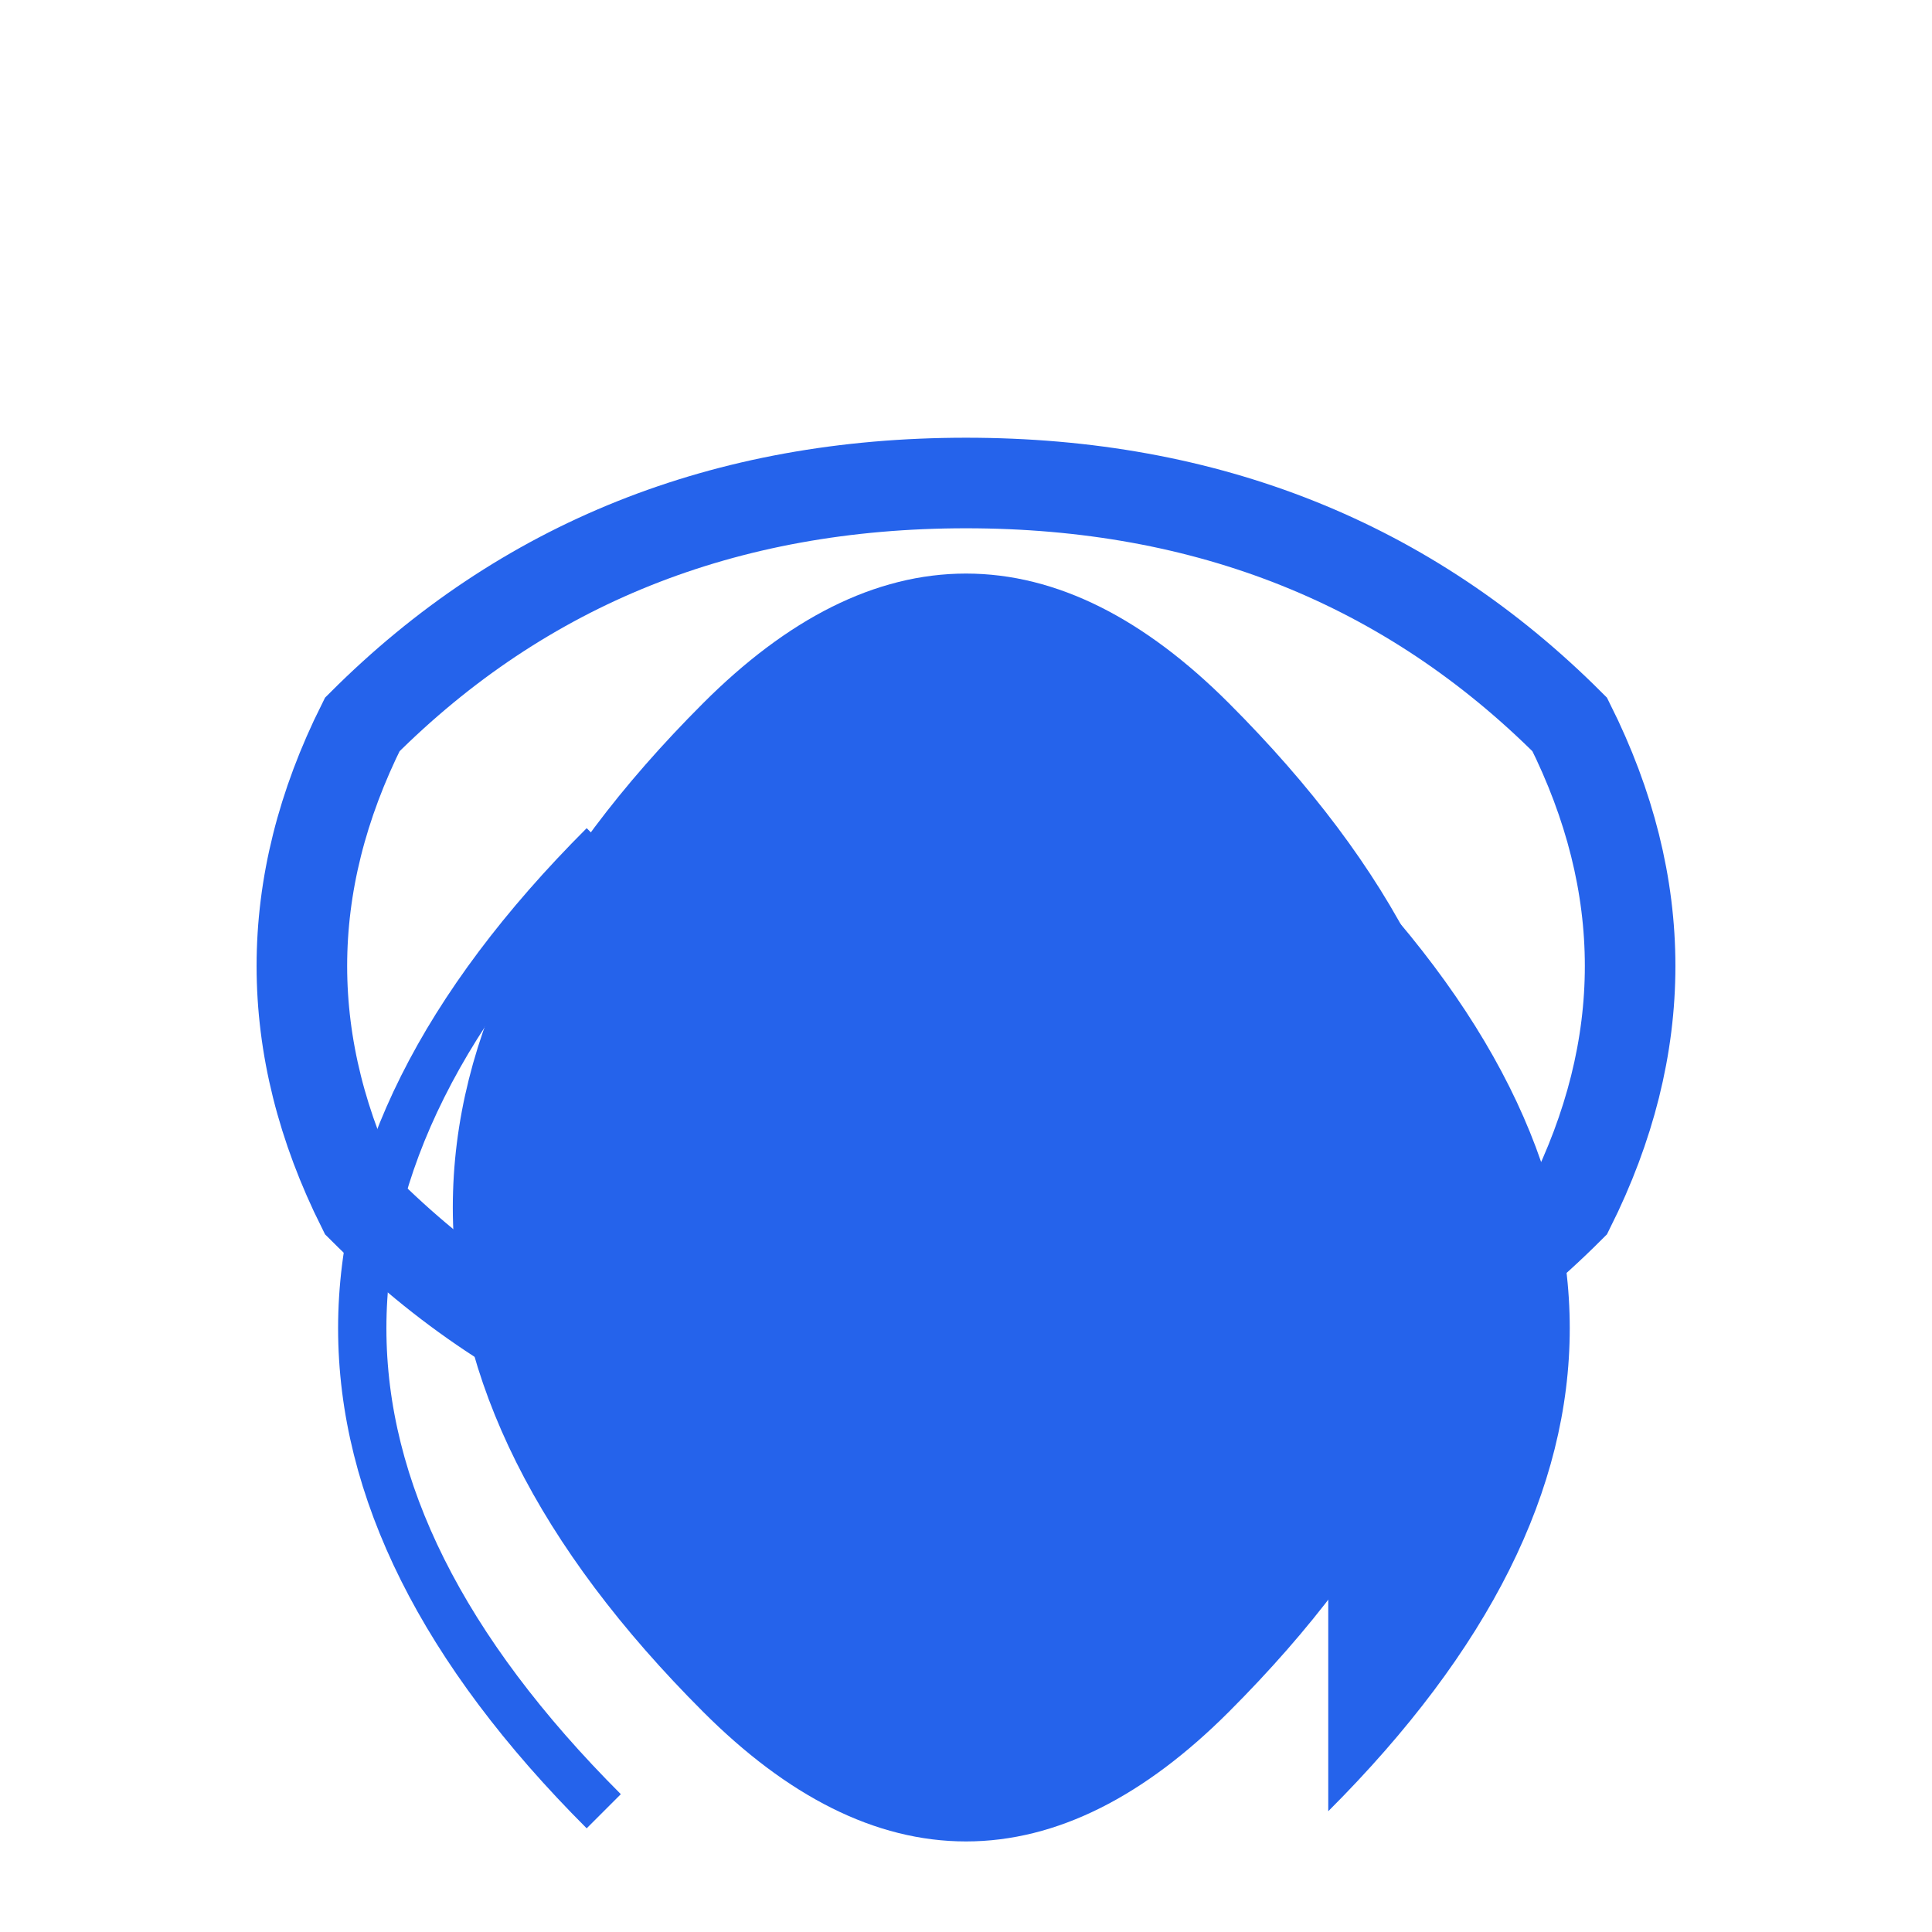
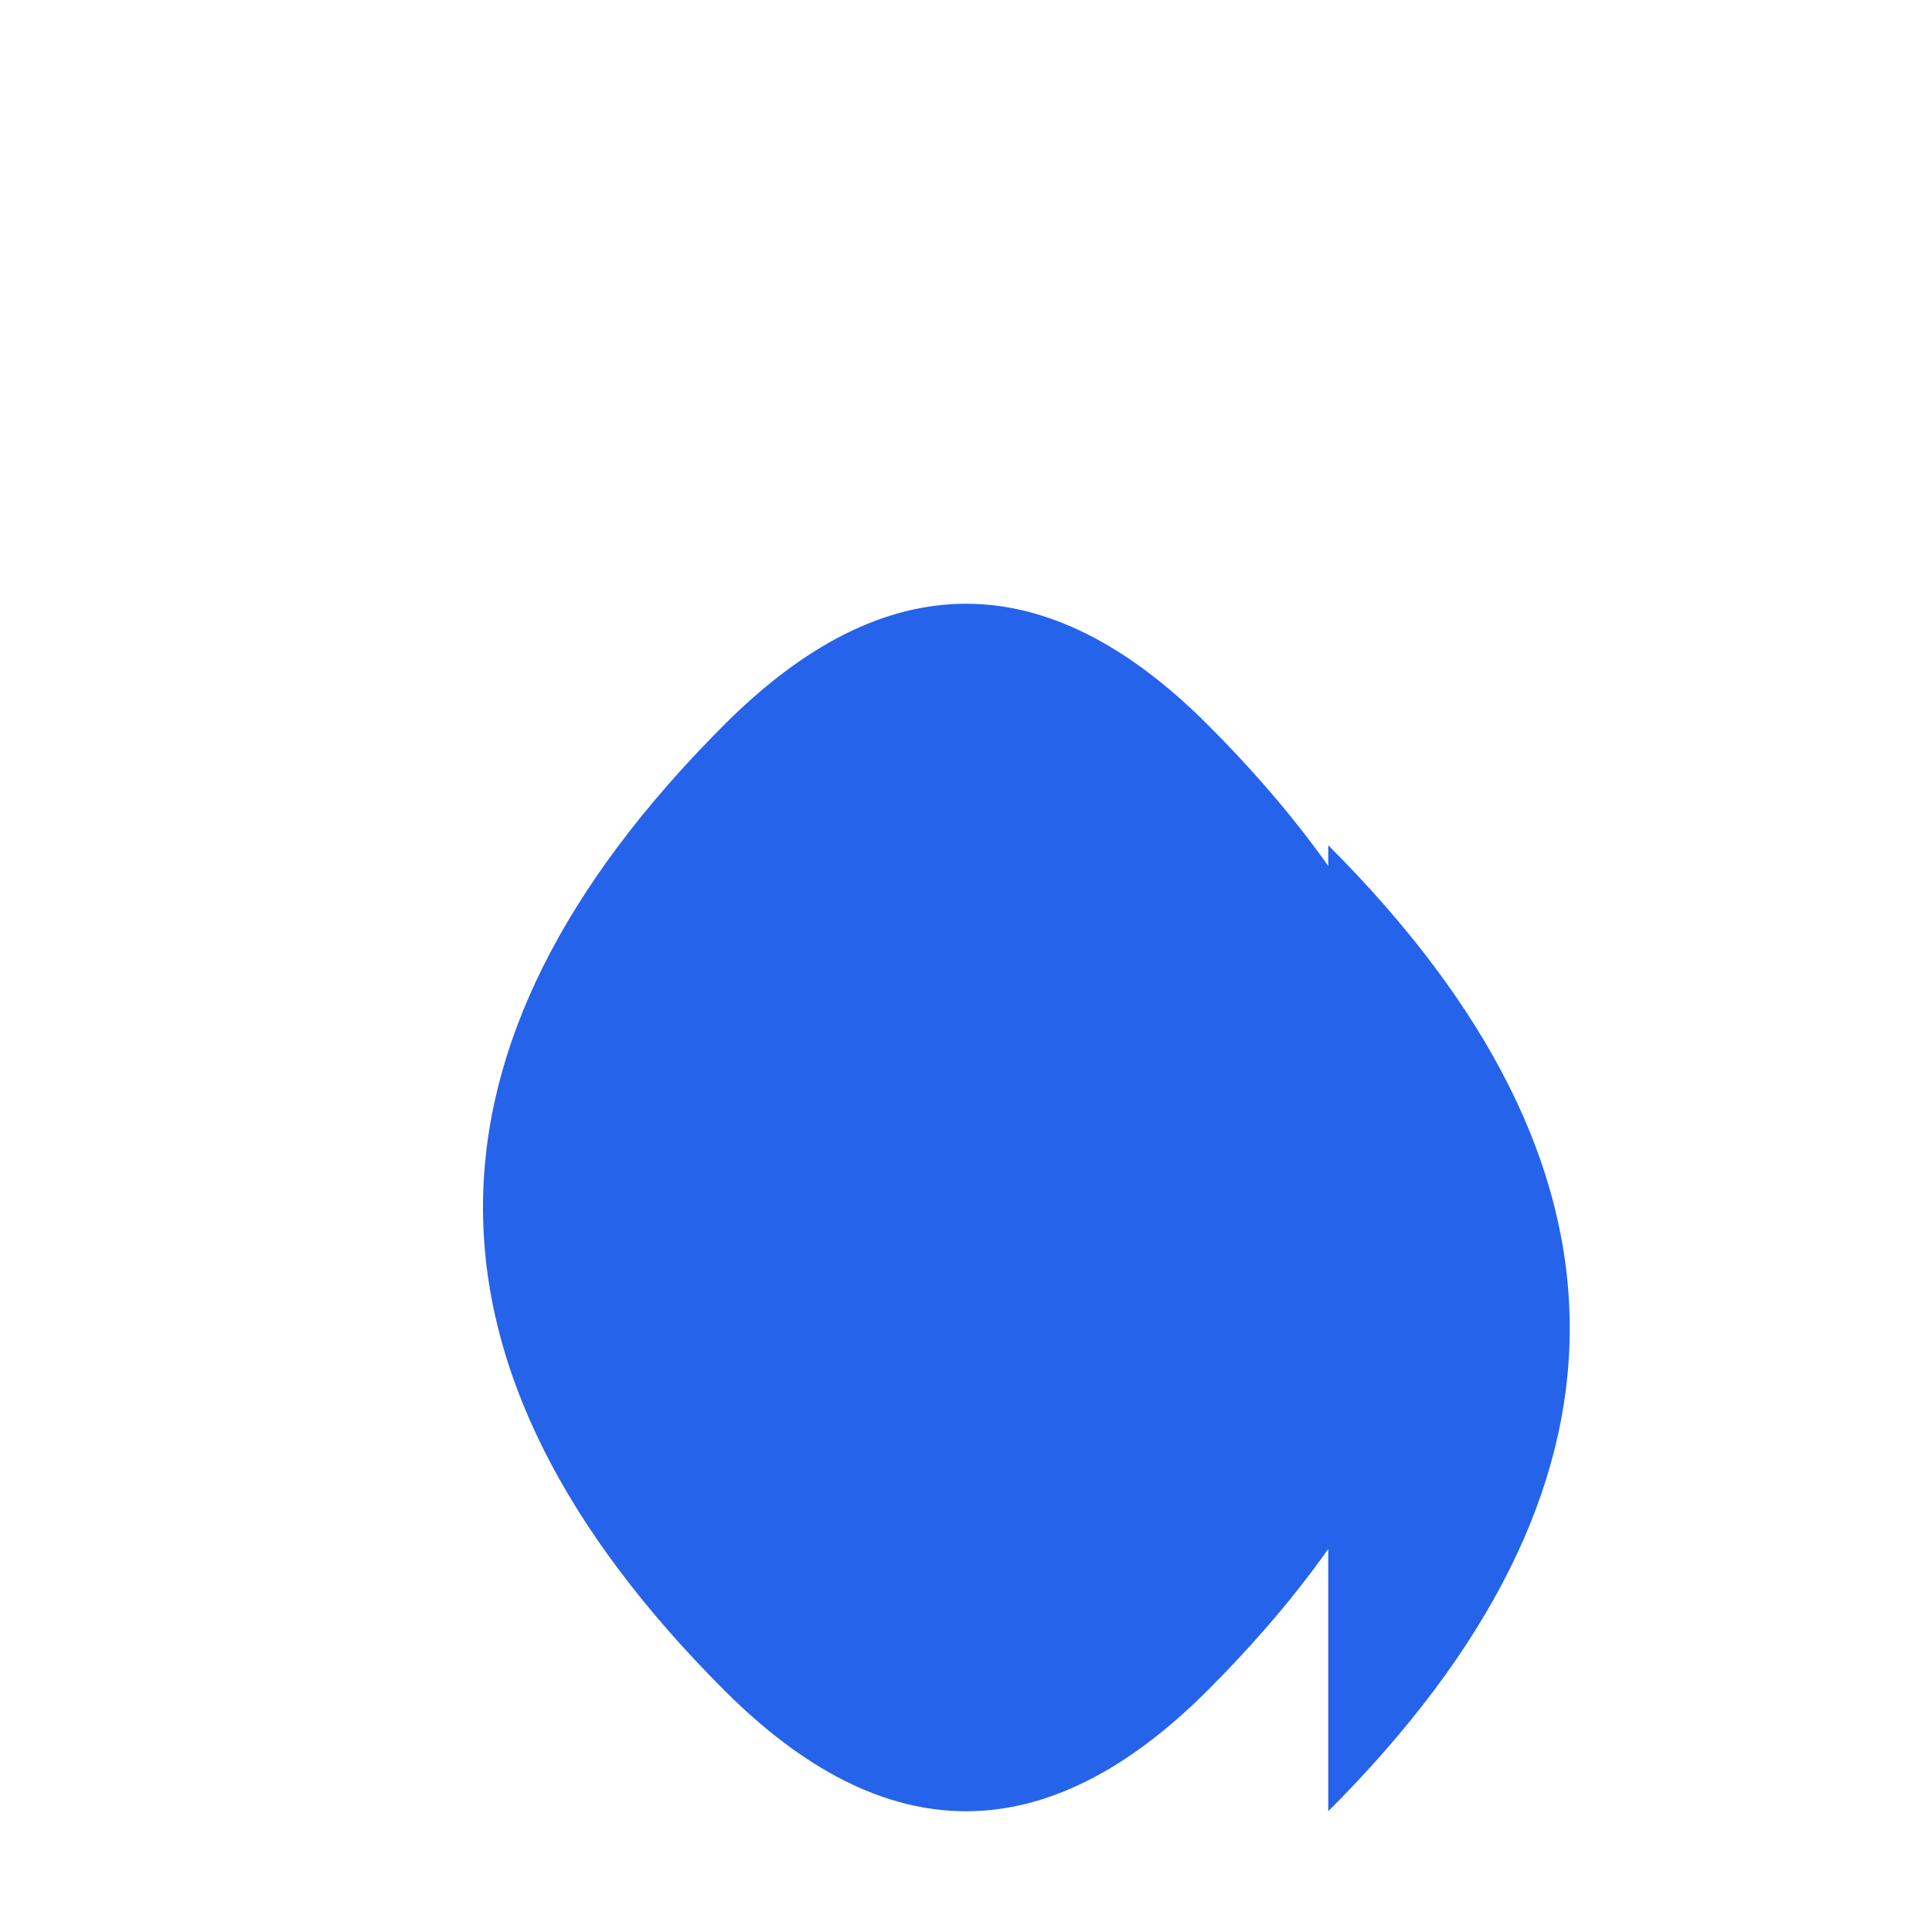
<svg xmlns="http://www.w3.org/2000/svg" width="32" height="32" viewBox="0 0 32 32">
-   <path d="M16 8 Q10 8 6 12 Q4 16 6 20 Q10 24 16 24 Q22 24 26 20 Q28 16 26 12 Q22 8 16 8" fill="none" stroke="#2563eb" stroke-width="1.5" />
-   <path d="M12 12 Q8 16 8 20 Q8 24 12 28 Q16 32 20 28 Q24 24 24 20 Q24 16 20 12 Q16 8 12 12" fill="none" stroke="#2563eb" stroke-width="1" />
-   <path d="M10 14 Q6 18 6 22 Q6 26 10 30" fill="none" stroke="#2563eb" stroke-width="0.8" />
  <path d="M20 12 Q24 16 24 20 Q24 24 20 28 Q16 32 12 28 Q8 24 8 20 Q8 16 12 12 Q16 8 20 12" fill="#2563eb" />
  <path d="M22 14 Q26 18 26 22 Q26 26 22 30" fill="#2563eb" />
</svg>